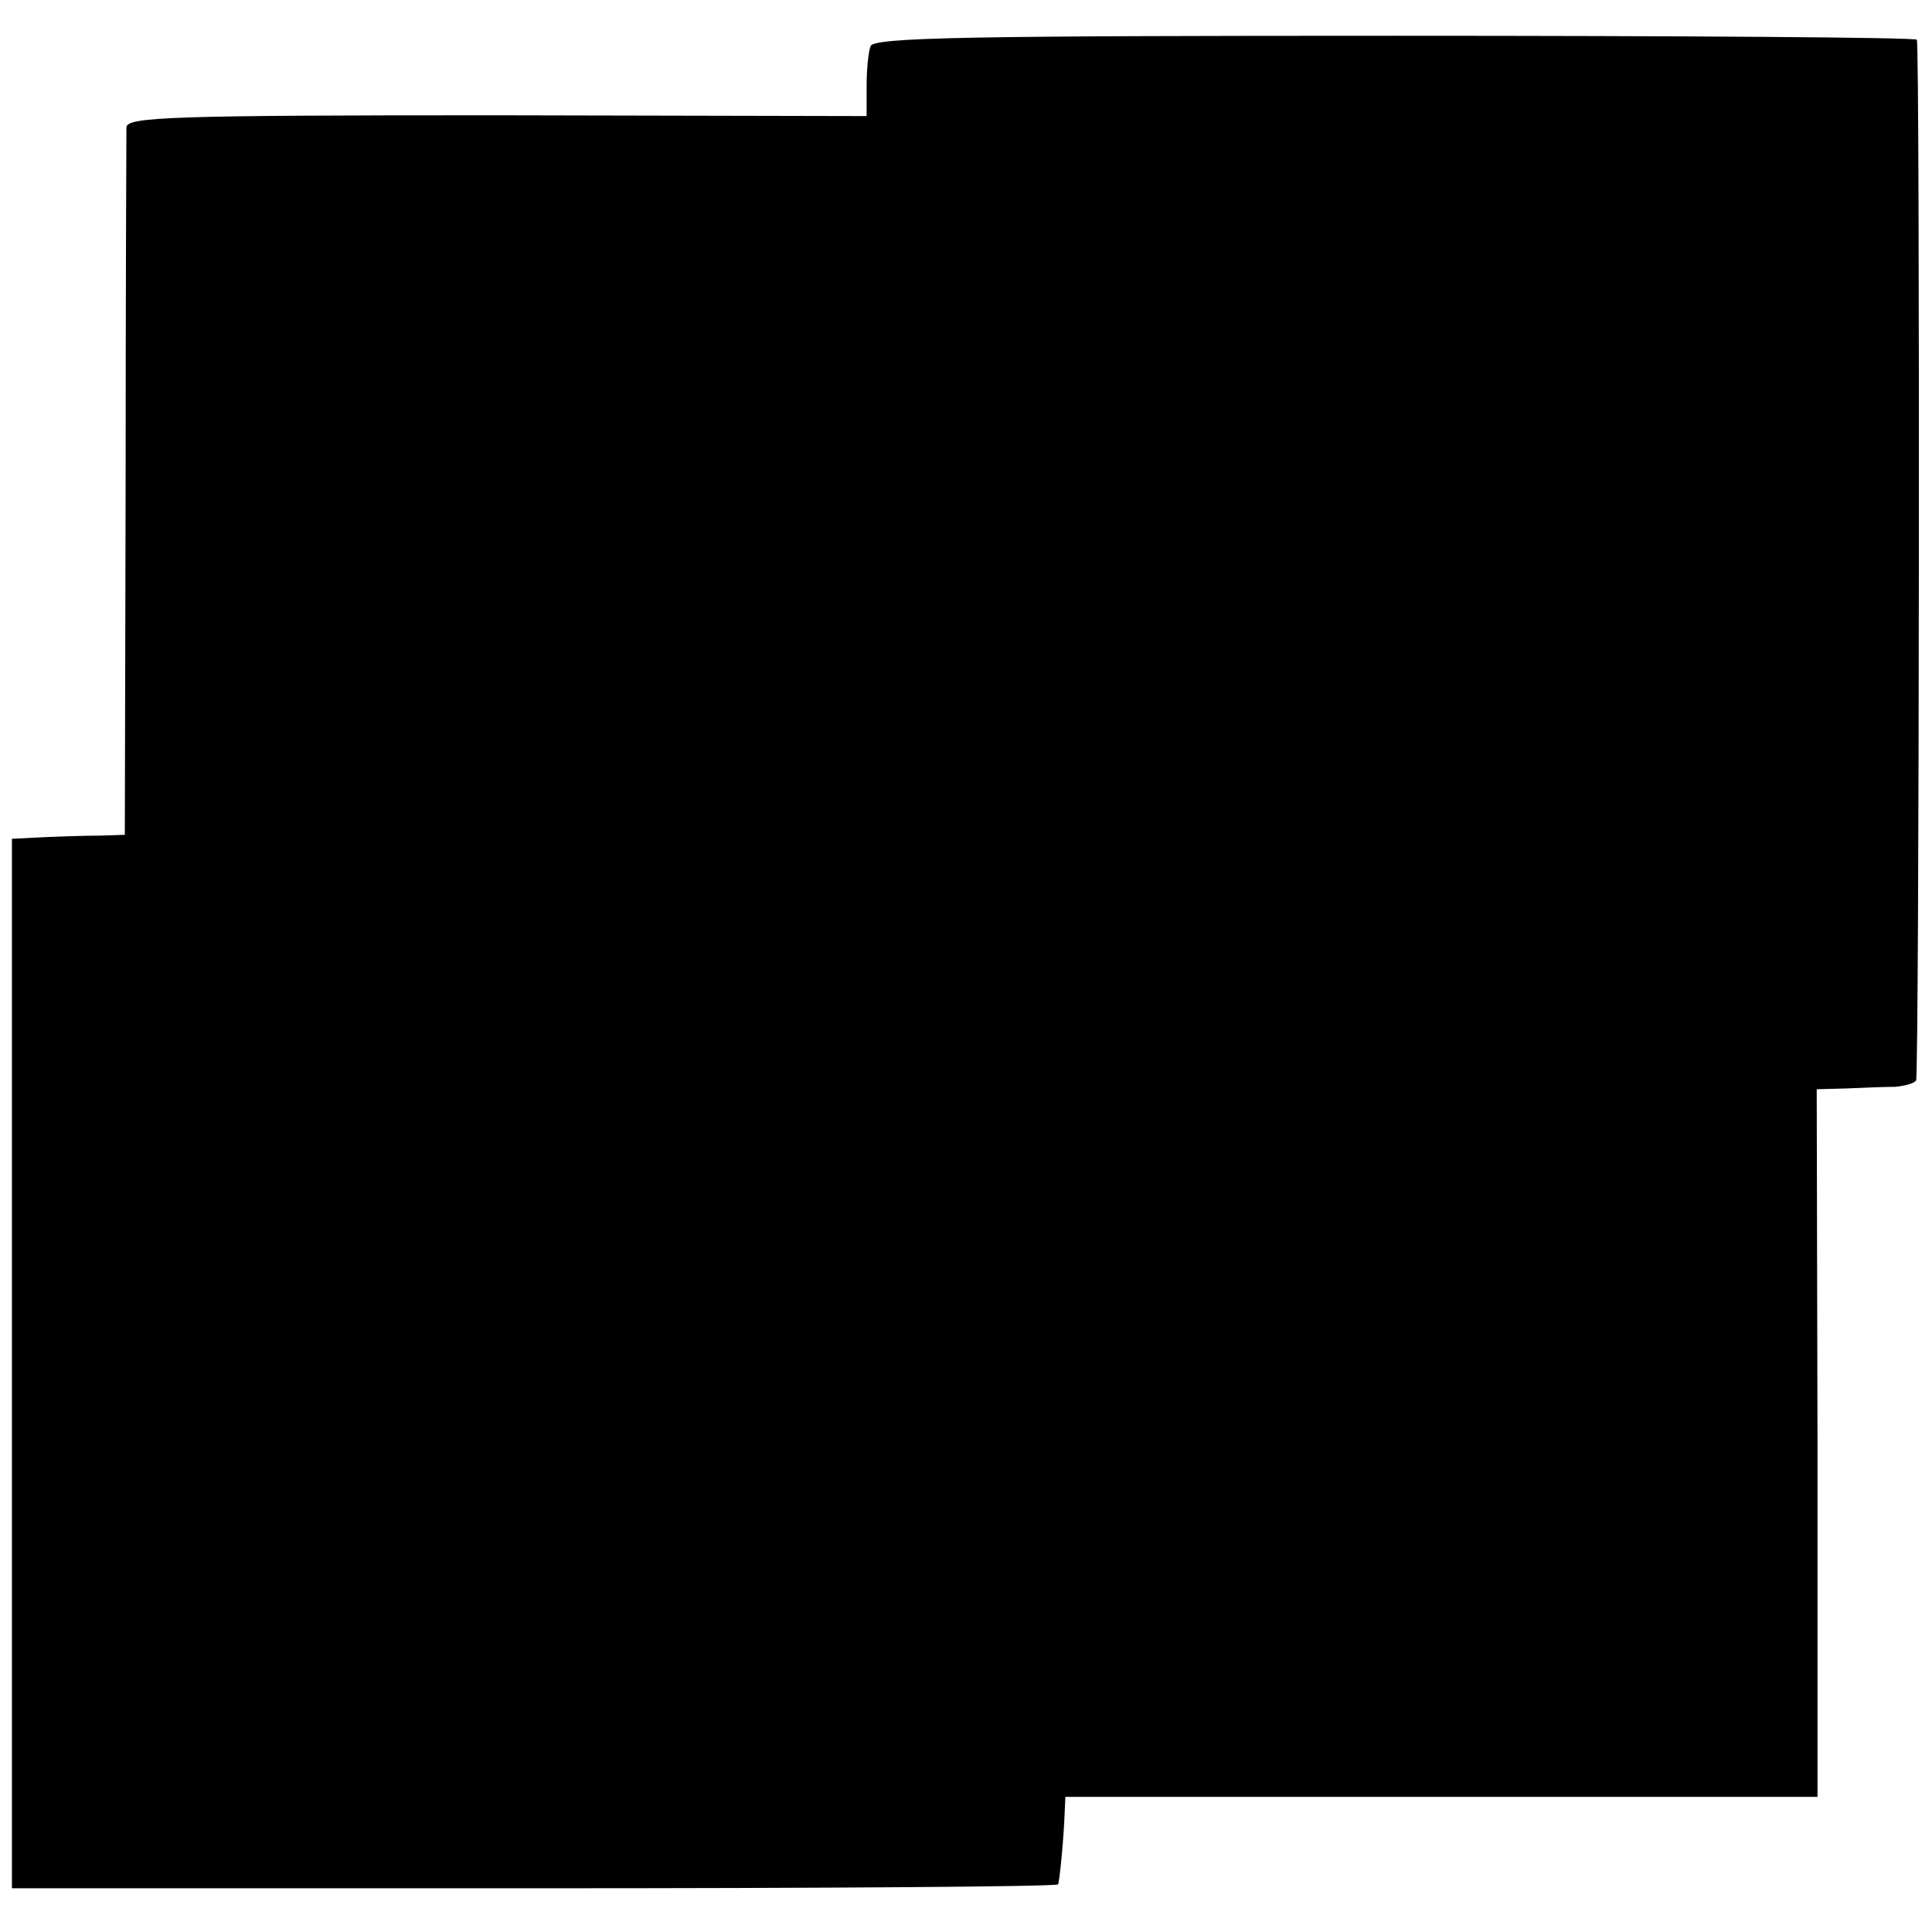
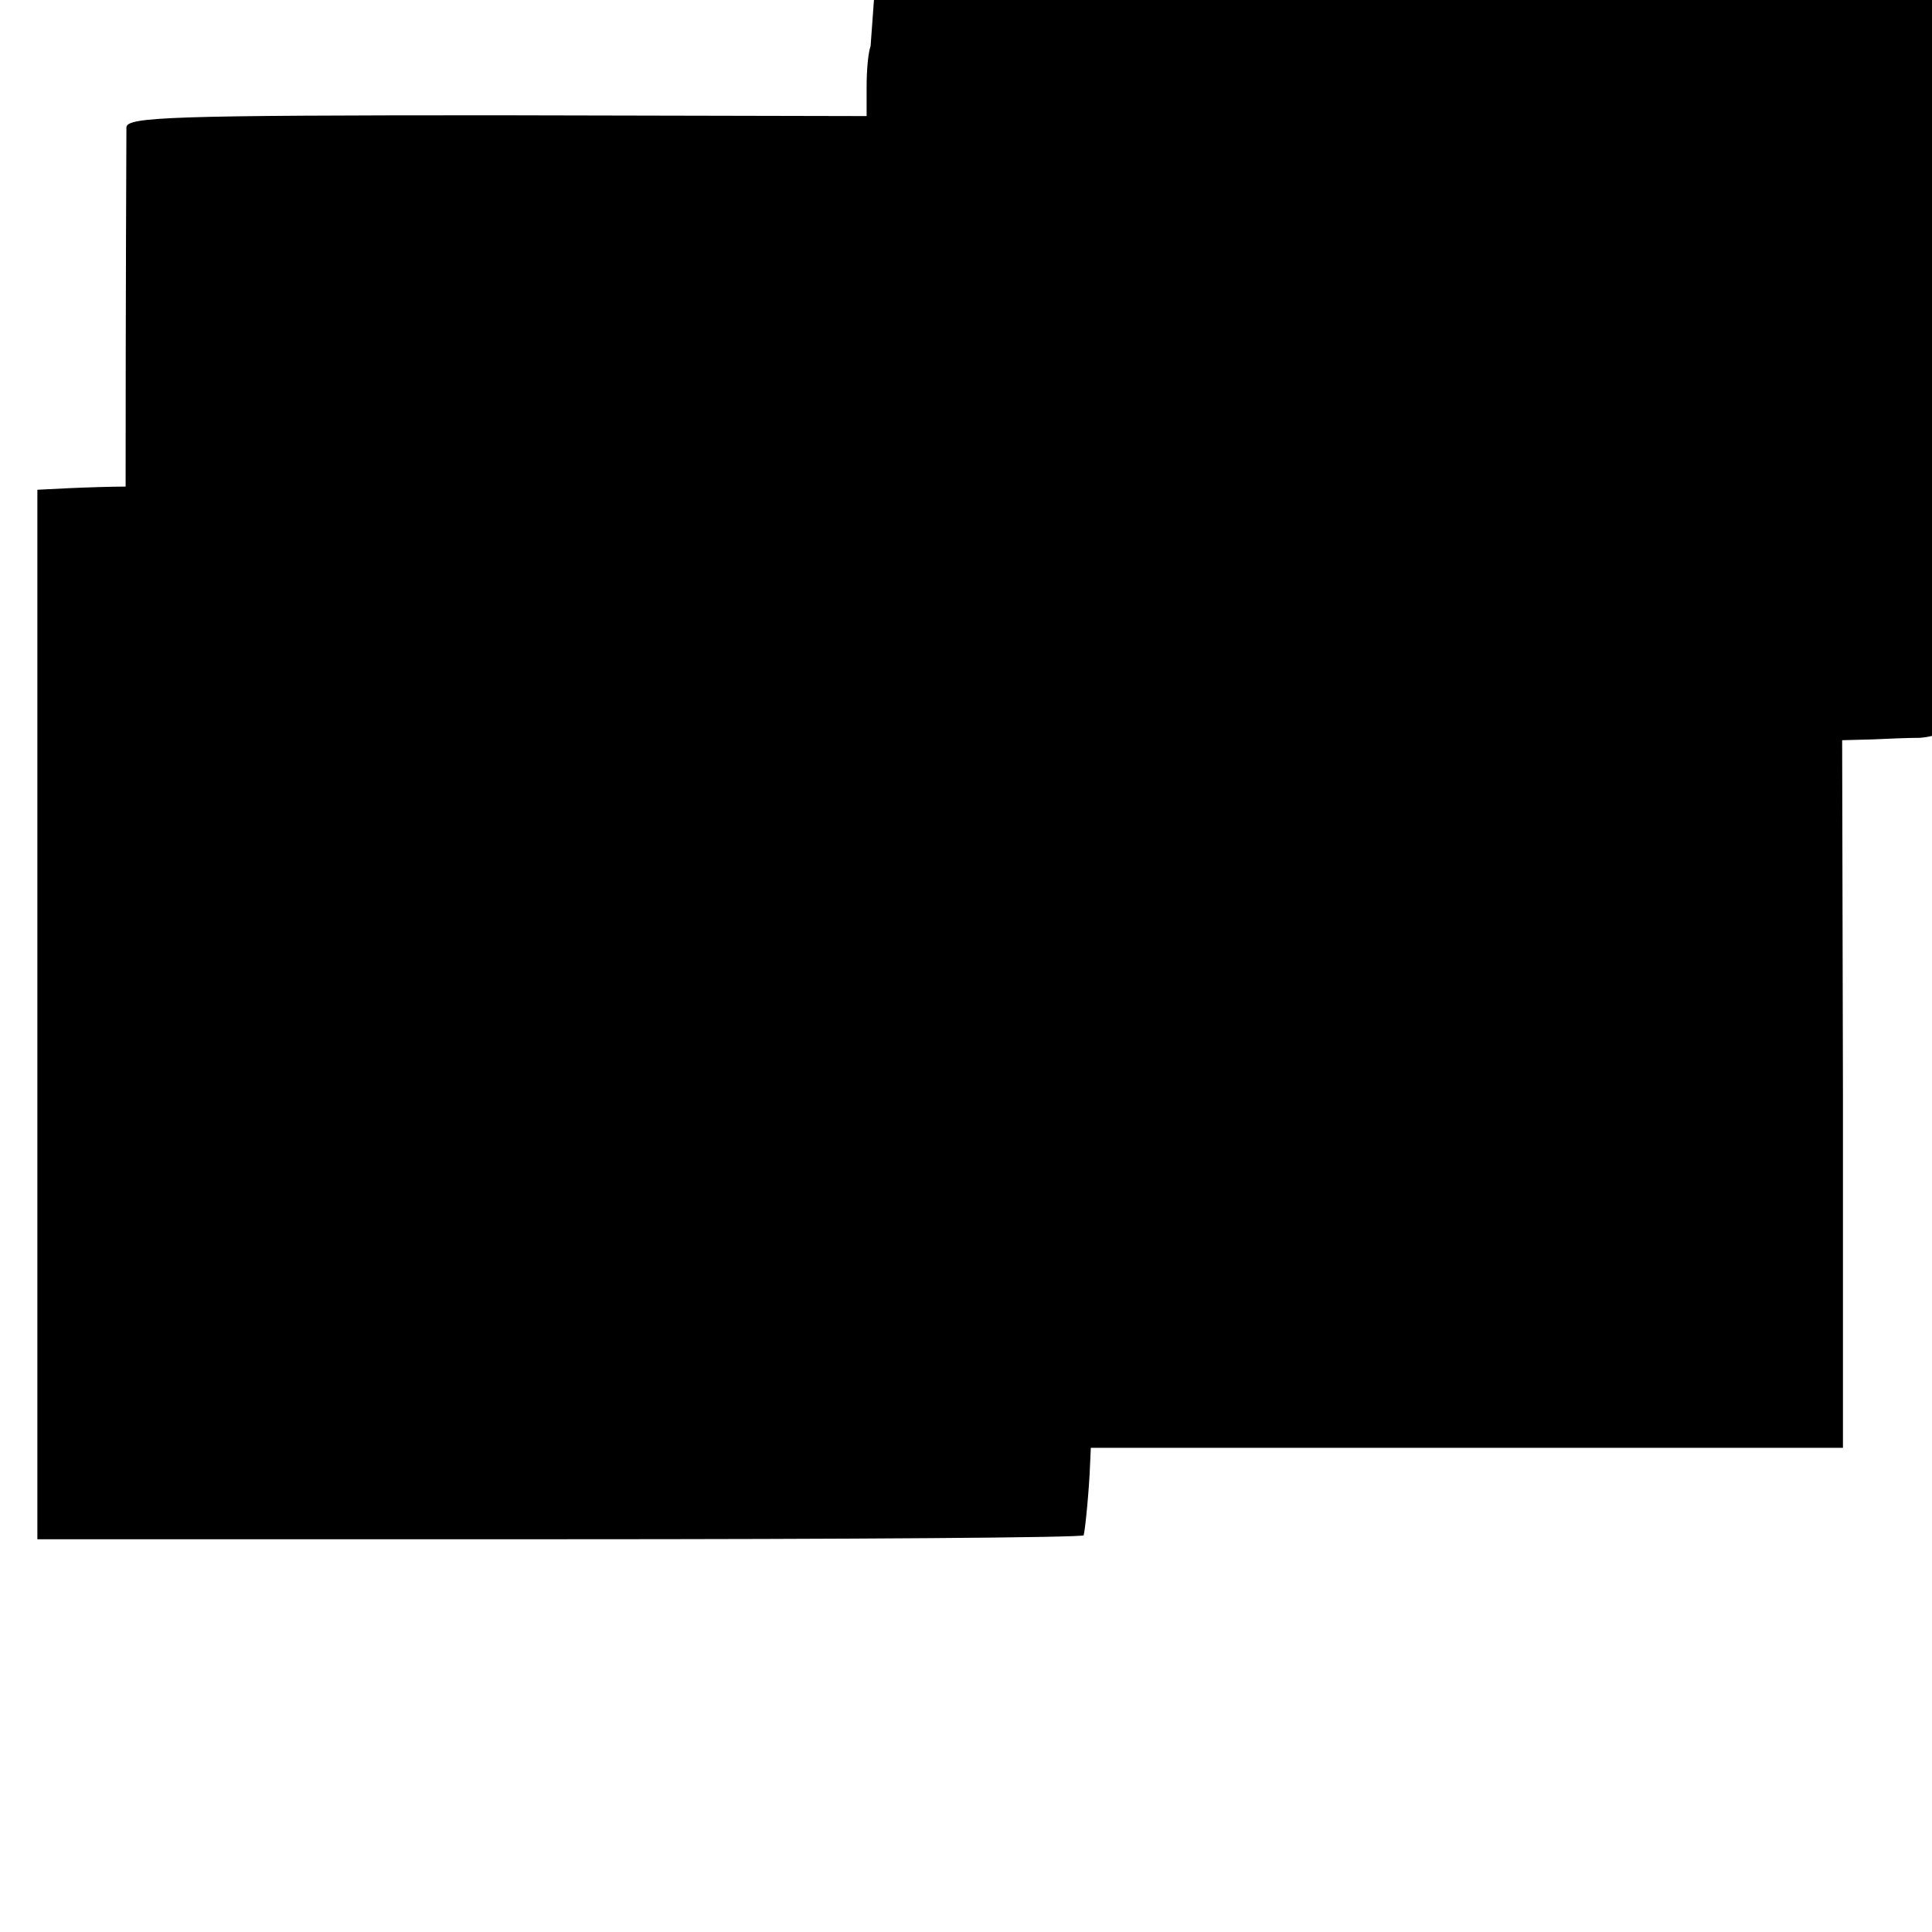
<svg xmlns="http://www.w3.org/2000/svg" version="1.0" width="243pt" height="243pt" viewBox="0 0 243 243" preserveAspectRatio="xMidYMid meet">
  <g transform="translate(0,243) scale(0.1,-0.1)" fill="#000000" stroke="none">
-     <path d="M1095 2372 c-3 -8 -5 -30 -5 -51 l0 -37 -465 1 c-408 0 -465 -2 -466 -15 0 -8 -1 -212 -1 -452 l-1 -438 -31 -1 c-17 0 -49 -1 -71 -2 l-40 -2 0 -660 0 -660 658 0 c361 0 658 2 658 5 2 7 7 59 8 88 l1 22 473 0 473 0 0 445 -1 445 38 1 c20 1 47 2 60 2 12 1 24 4 27 8 4 6 5 1292 1 1309 0 3 -296 5 -656 5 -536 0 -656 -2 -660 -13z" />
+     <path d="M1095 2372 c-3 -8 -5 -30 -5 -51 l0 -37 -465 1 c-408 0 -465 -2 -466 -15 0 -8 -1 -212 -1 -452 c-17 0 -49 -1 -71 -2 l-40 -2 0 -660 0 -660 658 0 c361 0 658 2 658 5 2 7 7 59 8 88 l1 22 473 0 473 0 0 445 -1 445 38 1 c20 1 47 2 60 2 12 1 24 4 27 8 4 6 5 1292 1 1309 0 3 -296 5 -656 5 -536 0 -656 -2 -660 -13z" />
  </g>
</svg>